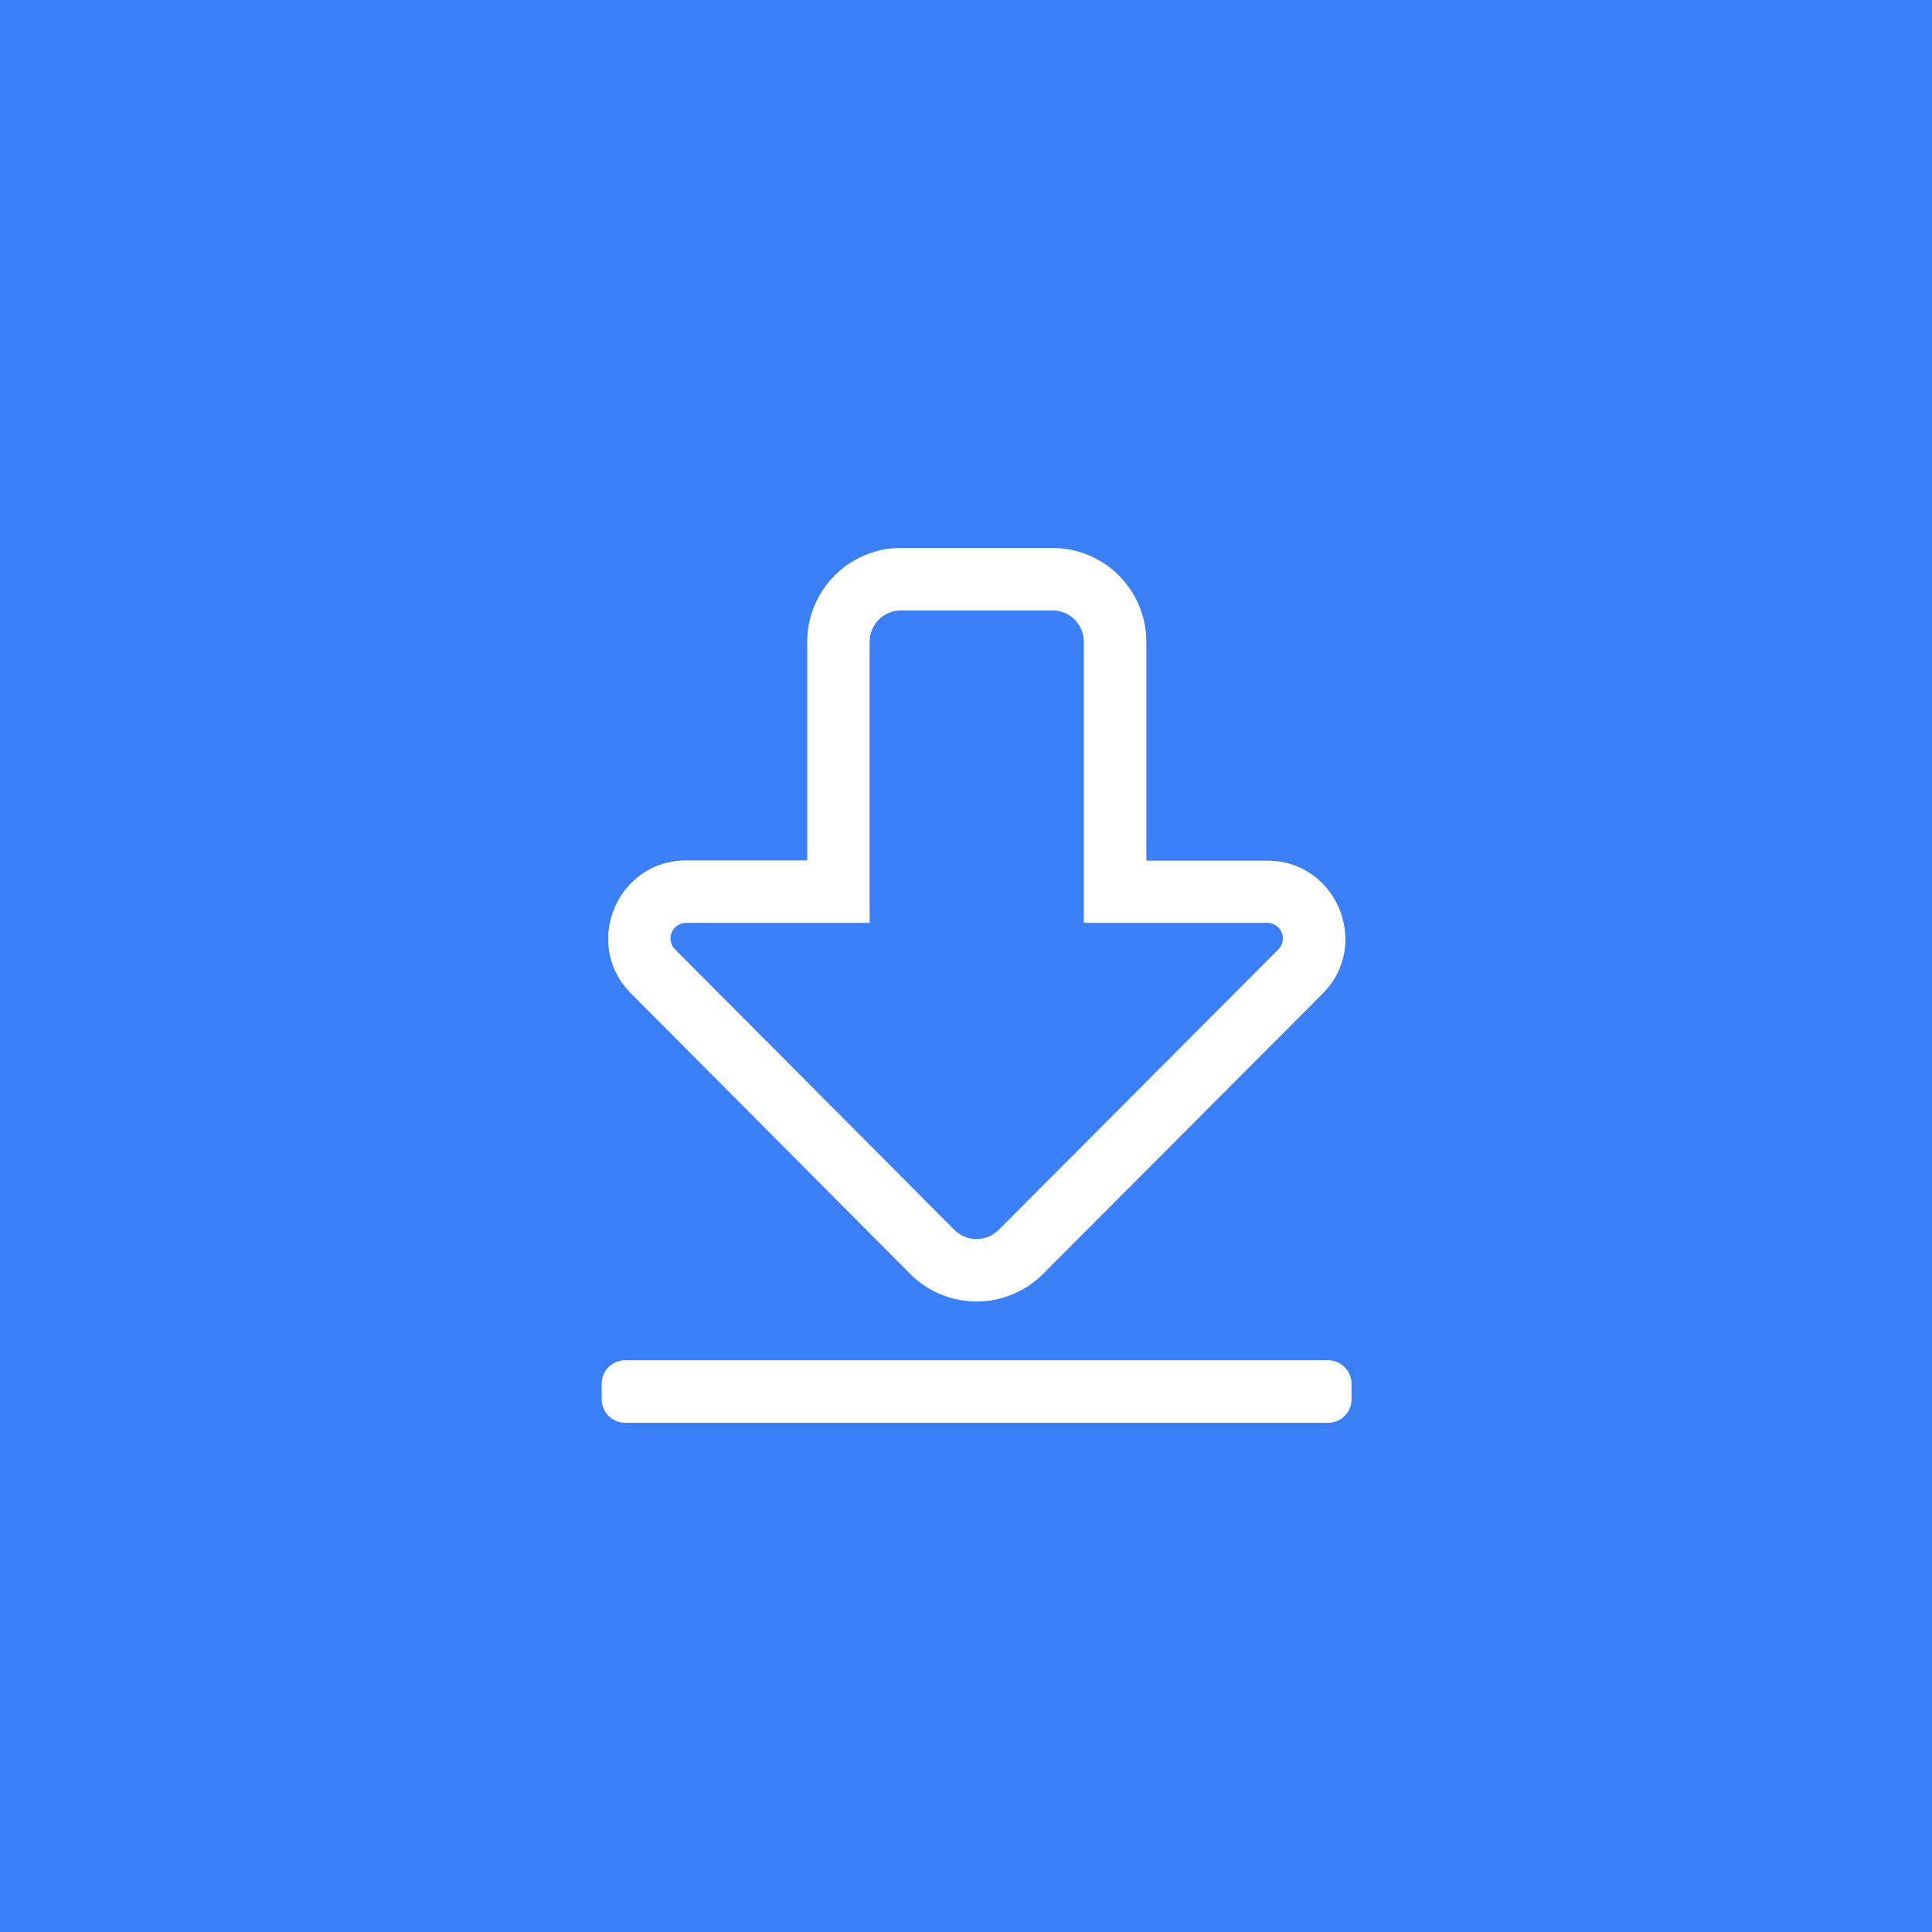
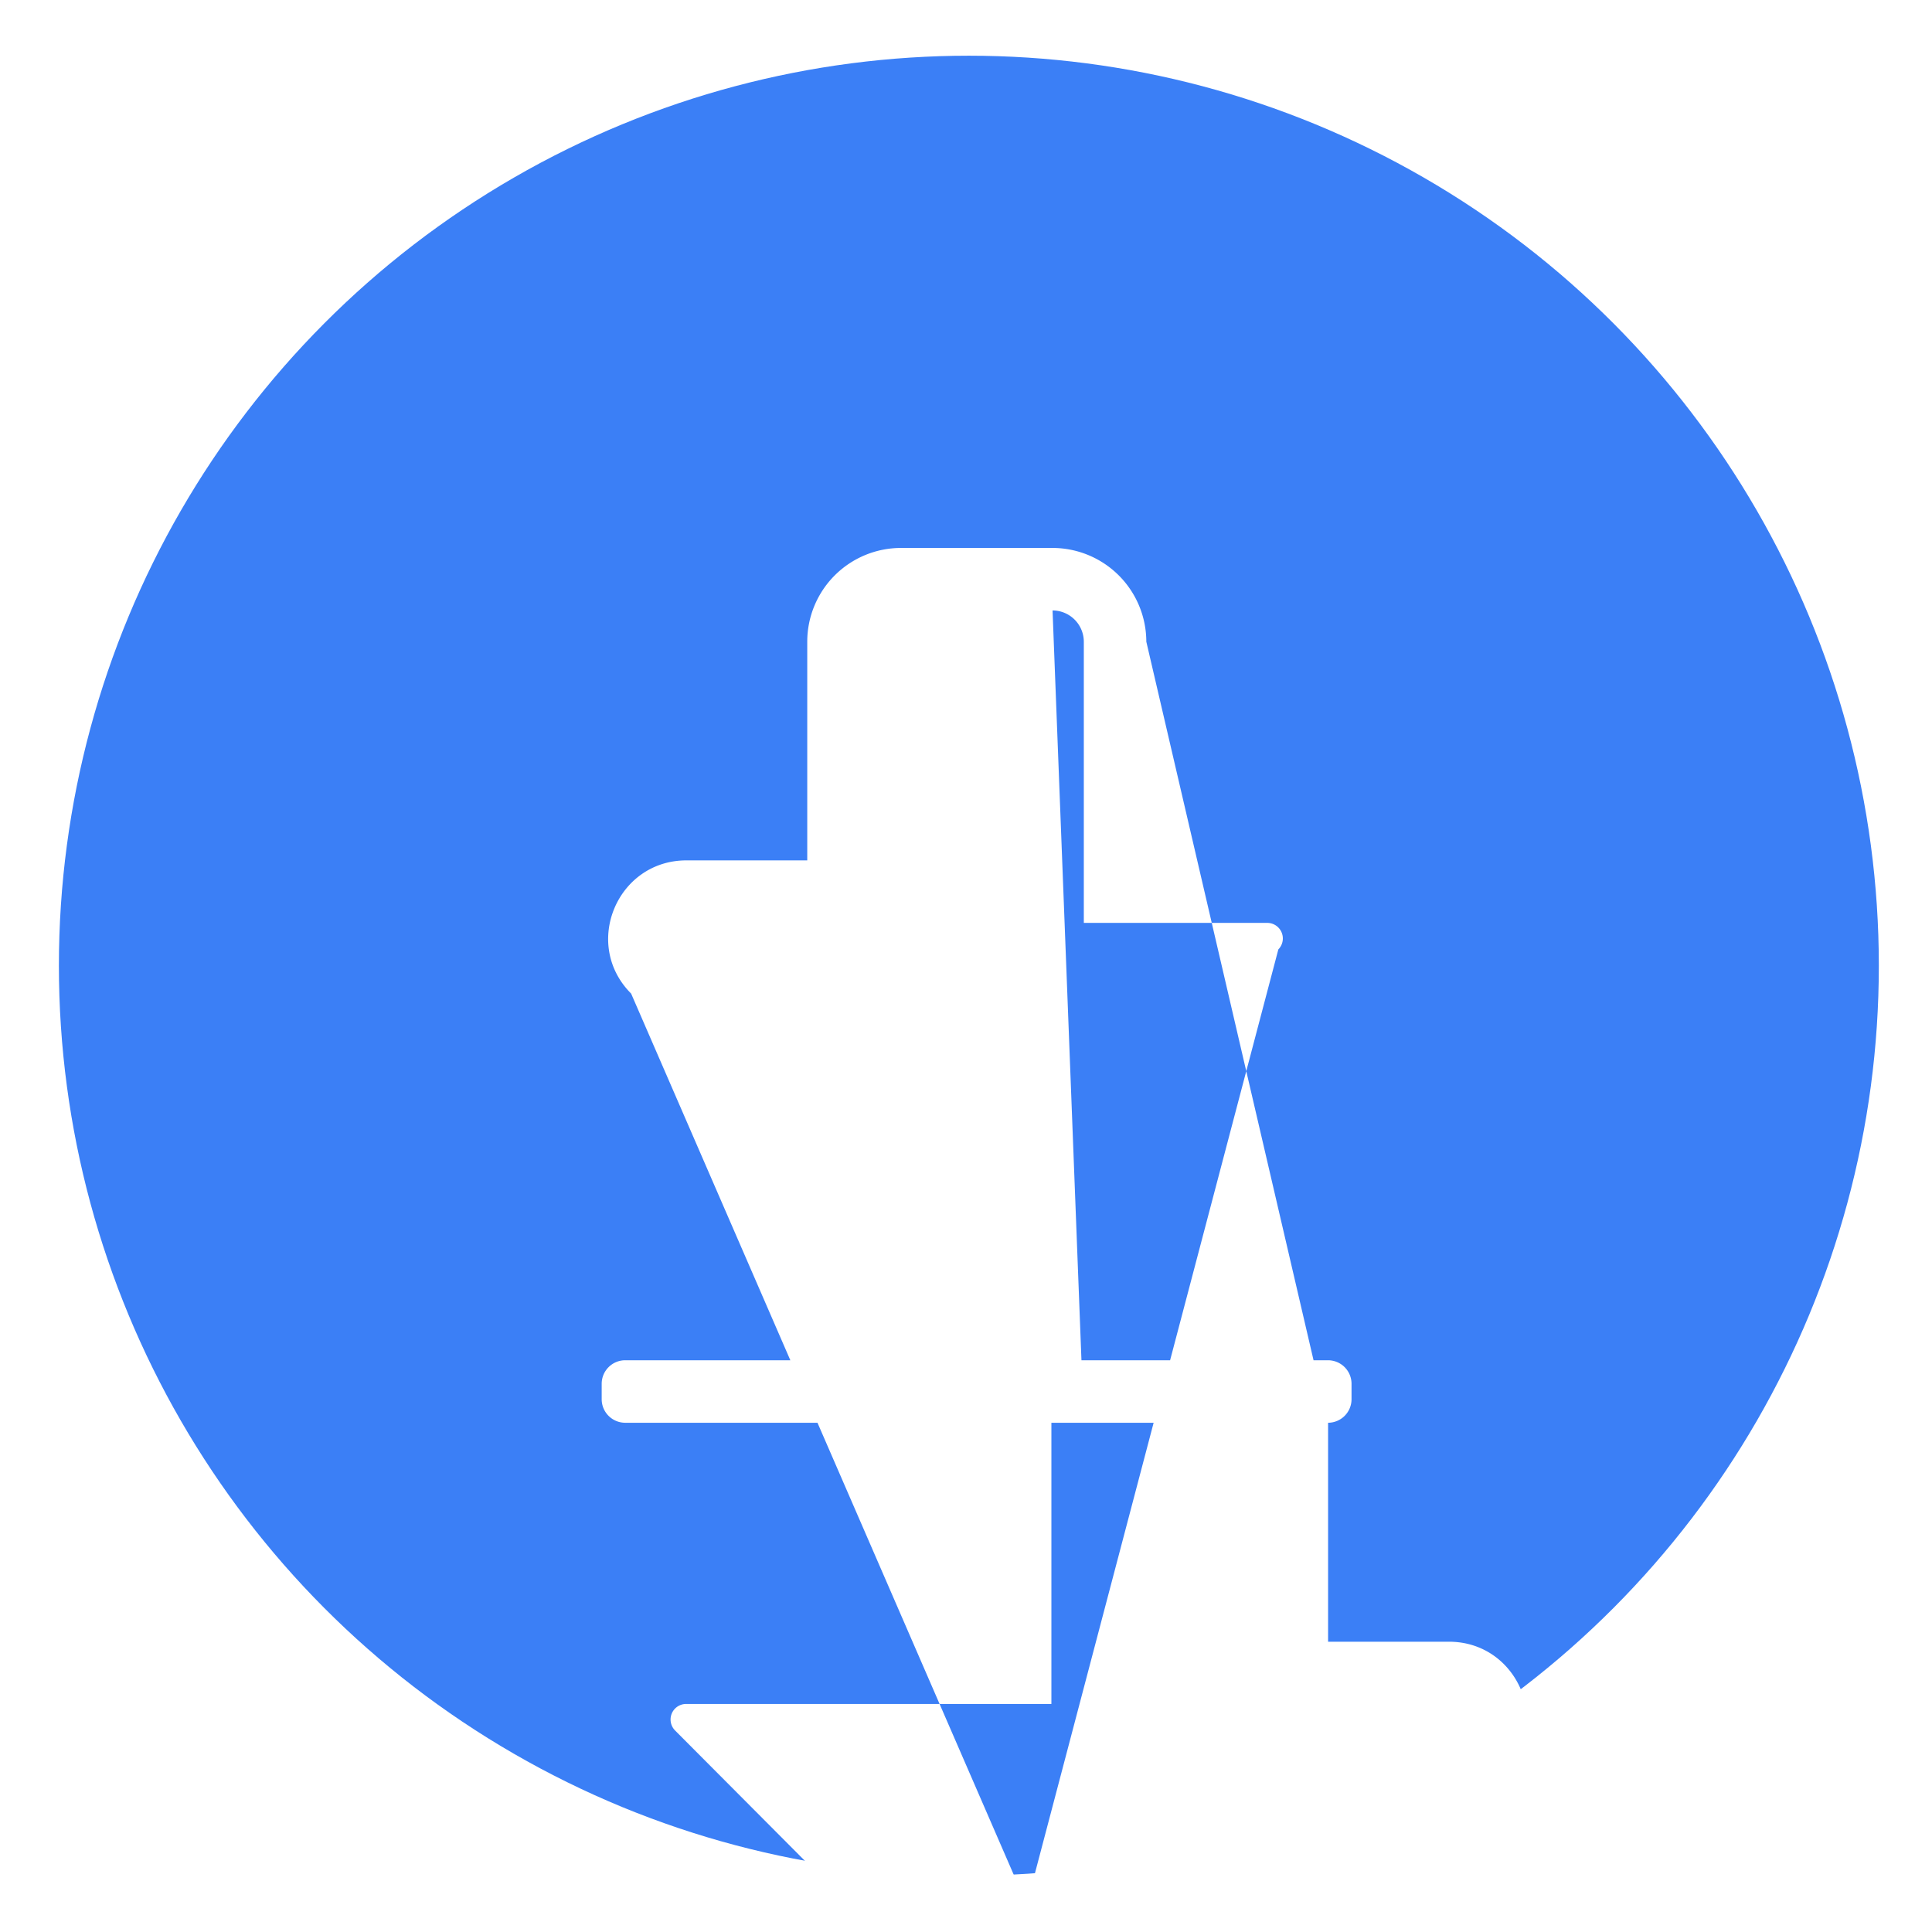
<svg xmlns="http://www.w3.org/2000/svg" viewBox="0 0 600 600">
  <defs>
    <style>.cls-1{fill:#3b7ff6;}.cls-2{fill:#fff;}</style>
  </defs>
  <title>Visuals_05_Icons_RZ</title>
  <g id="Layer_1" data-name="Layer 1">
-     <rect class="cls-1" x="-9.64" y="-8.85" width="614.2" height="611.7" />
    <circle class="cls-1" cx="300.89" cy="299.9" r="282.6" />
-     <path class="cls-2" d="M412.45,441.85H194.14a7.31,7.31,0,0,1-7.28-7.28v-4.85a7.31,7.31,0,0,1,7.28-7.28H412.45a7.31,7.31,0,0,1,7.28,7.28v4.85A7.31,7.31,0,0,1,412.45,441.85ZM356,199.28v68h37.54c21.59,0,32.38,26.14,17.16,41.36l-86.78,87a29.13,29.13,0,0,1-41.23,0L196,308.56c-15.28-15.28-4.37-41.36,17.16-41.36h37.54V199.28a29.12,29.12,0,0,1,29.11-29.11h47.11A29.16,29.16,0,0,1,356,199.28Zm-76.22-9.7a9.74,9.74,0,0,0-9.71,9.7v87.33H213.12a4.83,4.83,0,0,0-3.46,8.24l86.72,87.08a9.71,9.71,0,0,0,13.77,0L397,294.85a4.84,4.84,0,0,0-3.46-8.24H336.59V199.28a9.74,9.74,0,0,0-9.71-9.7Z" />
+     <path class="cls-2" d="M412.45,441.85H194.14a7.31,7.31,0,0,1-7.28-7.28v-4.85a7.31,7.31,0,0,1,7.28-7.28H412.45a7.31,7.31,0,0,1,7.28,7.28v4.85A7.31,7.31,0,0,1,412.45,441.85Zv68h37.54c21.59,0,32.38,26.14,17.16,41.36l-86.78,87a29.13,29.13,0,0,1-41.23,0L196,308.56c-15.28-15.28-4.37-41.36,17.16-41.36h37.54V199.28a29.12,29.12,0,0,1,29.11-29.11h47.11A29.16,29.16,0,0,1,356,199.28Zm-76.22-9.7a9.74,9.74,0,0,0-9.71,9.7v87.33H213.12a4.83,4.83,0,0,0-3.46,8.24l86.72,87.08a9.71,9.71,0,0,0,13.77,0L397,294.85a4.84,4.84,0,0,0-3.46-8.24H336.59V199.28a9.74,9.74,0,0,0-9.71-9.7Z" />
  </g>
</svg>